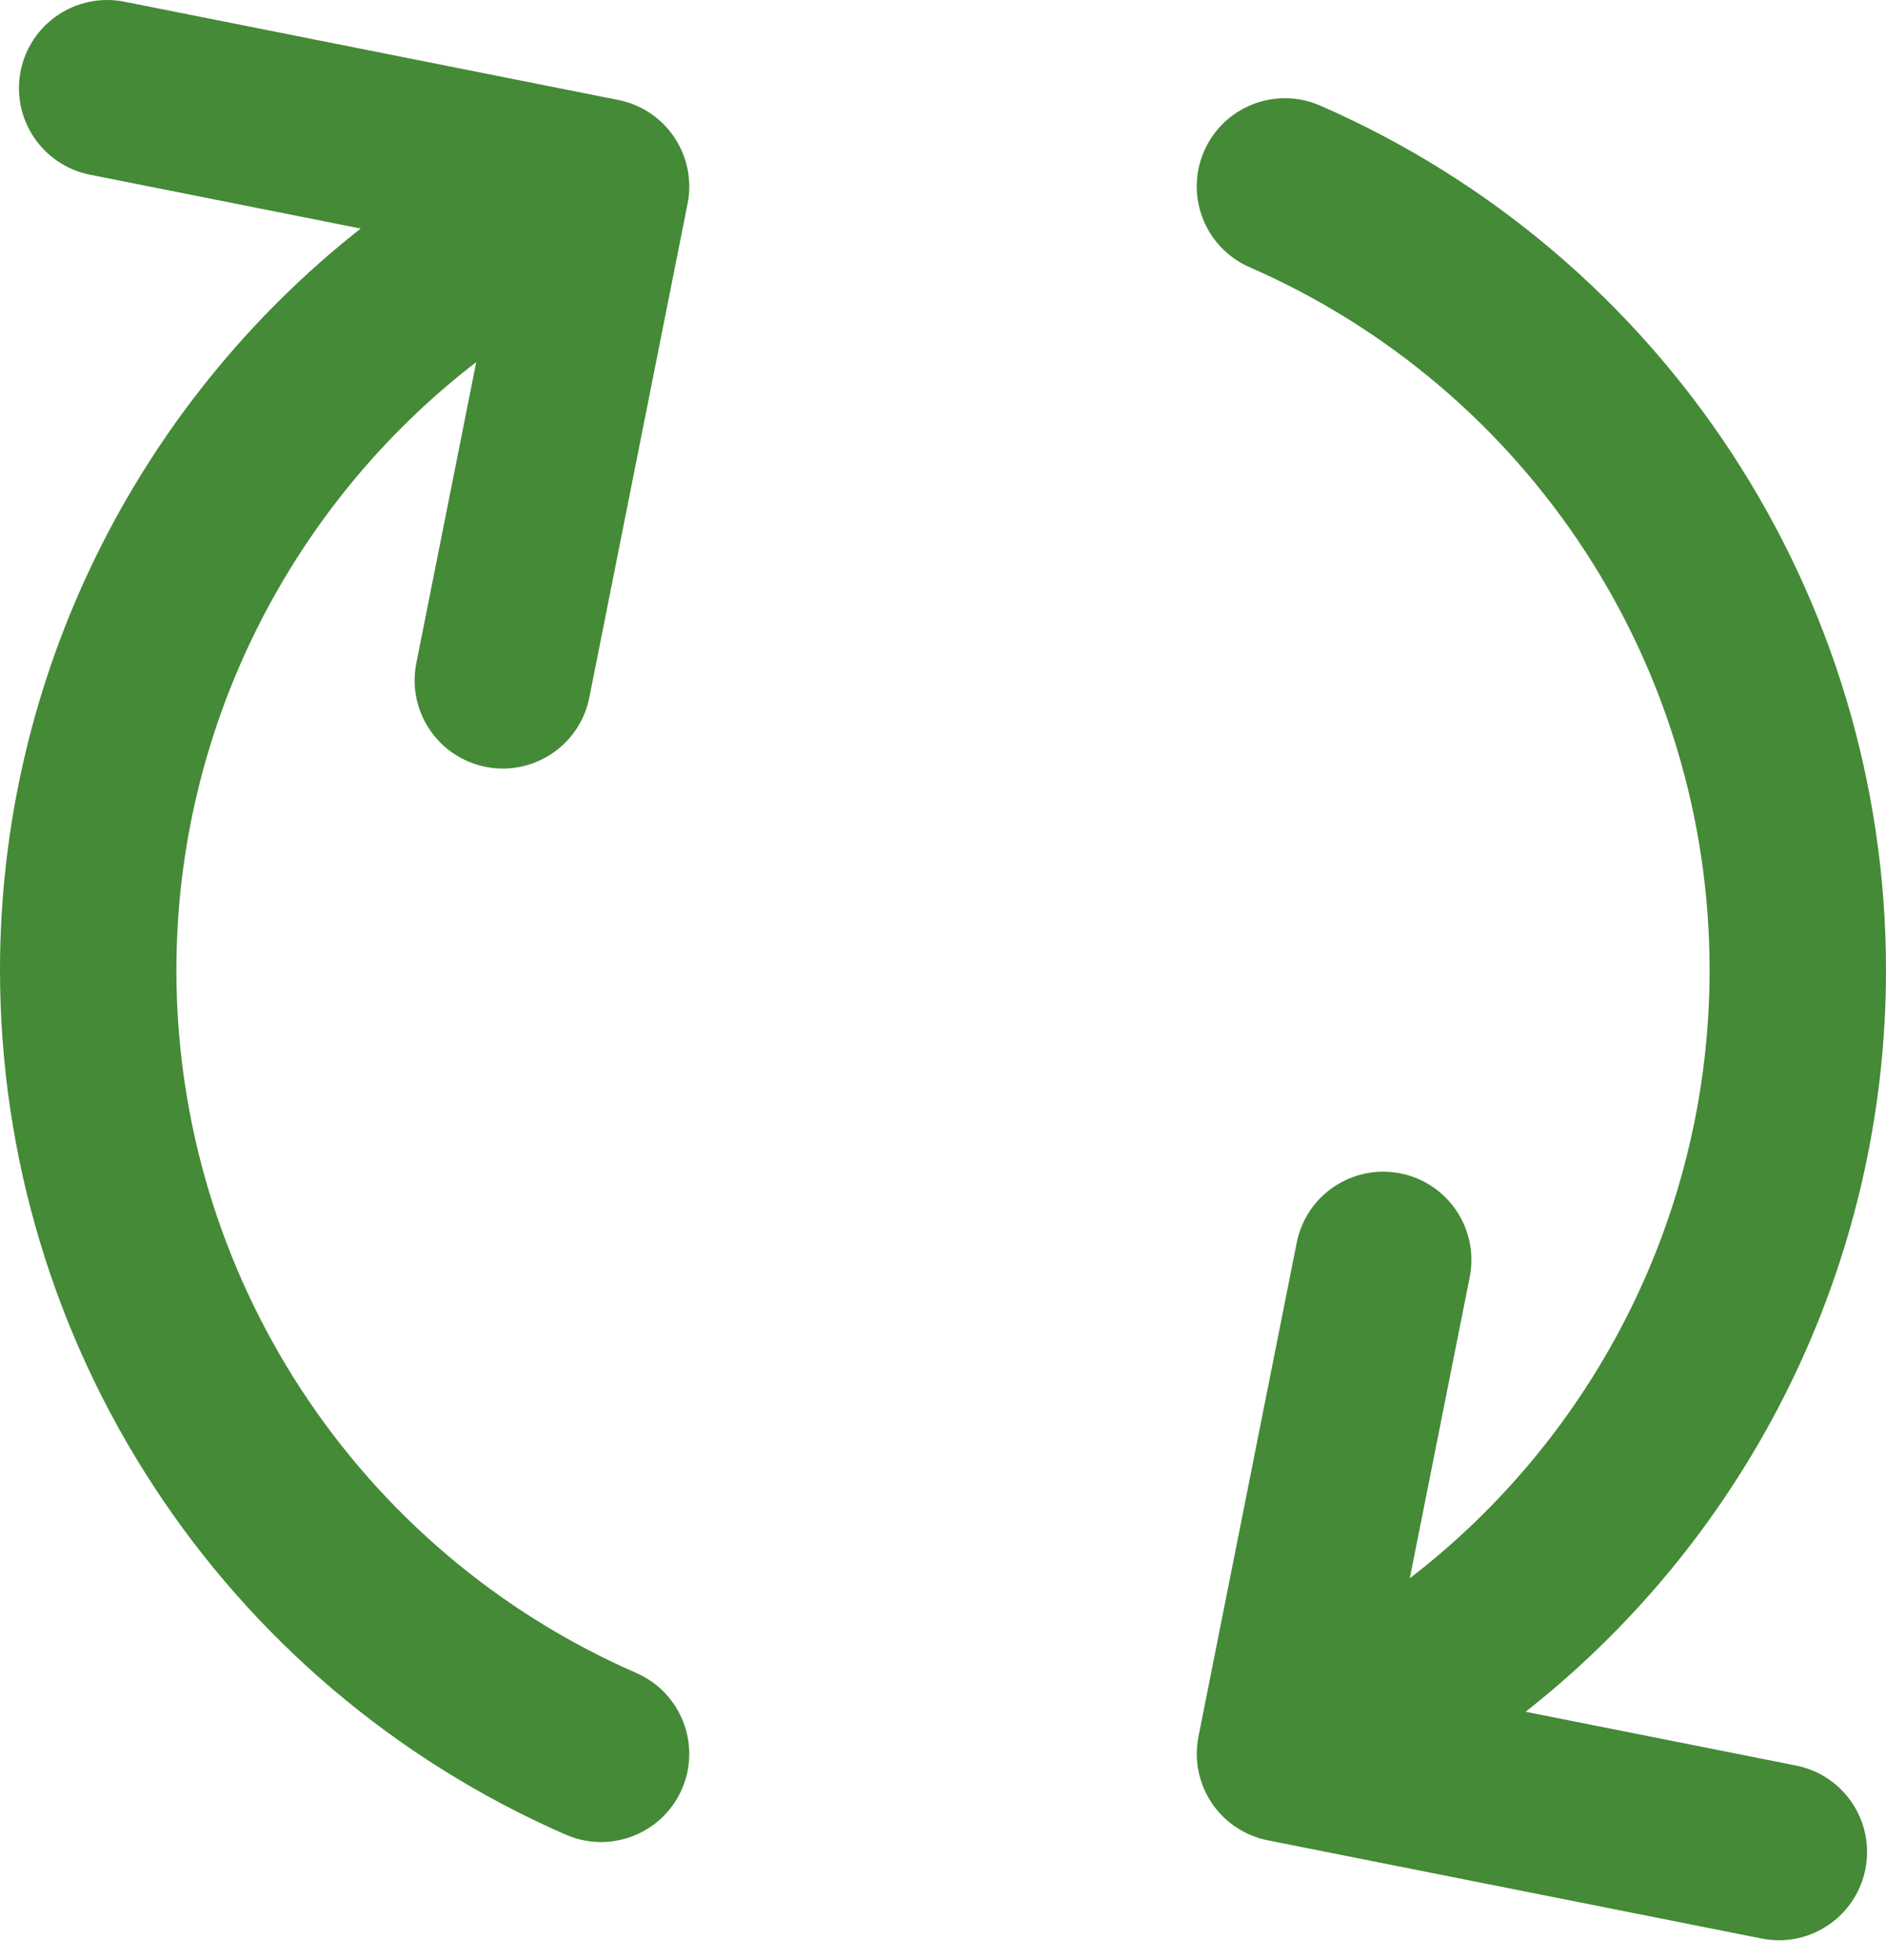
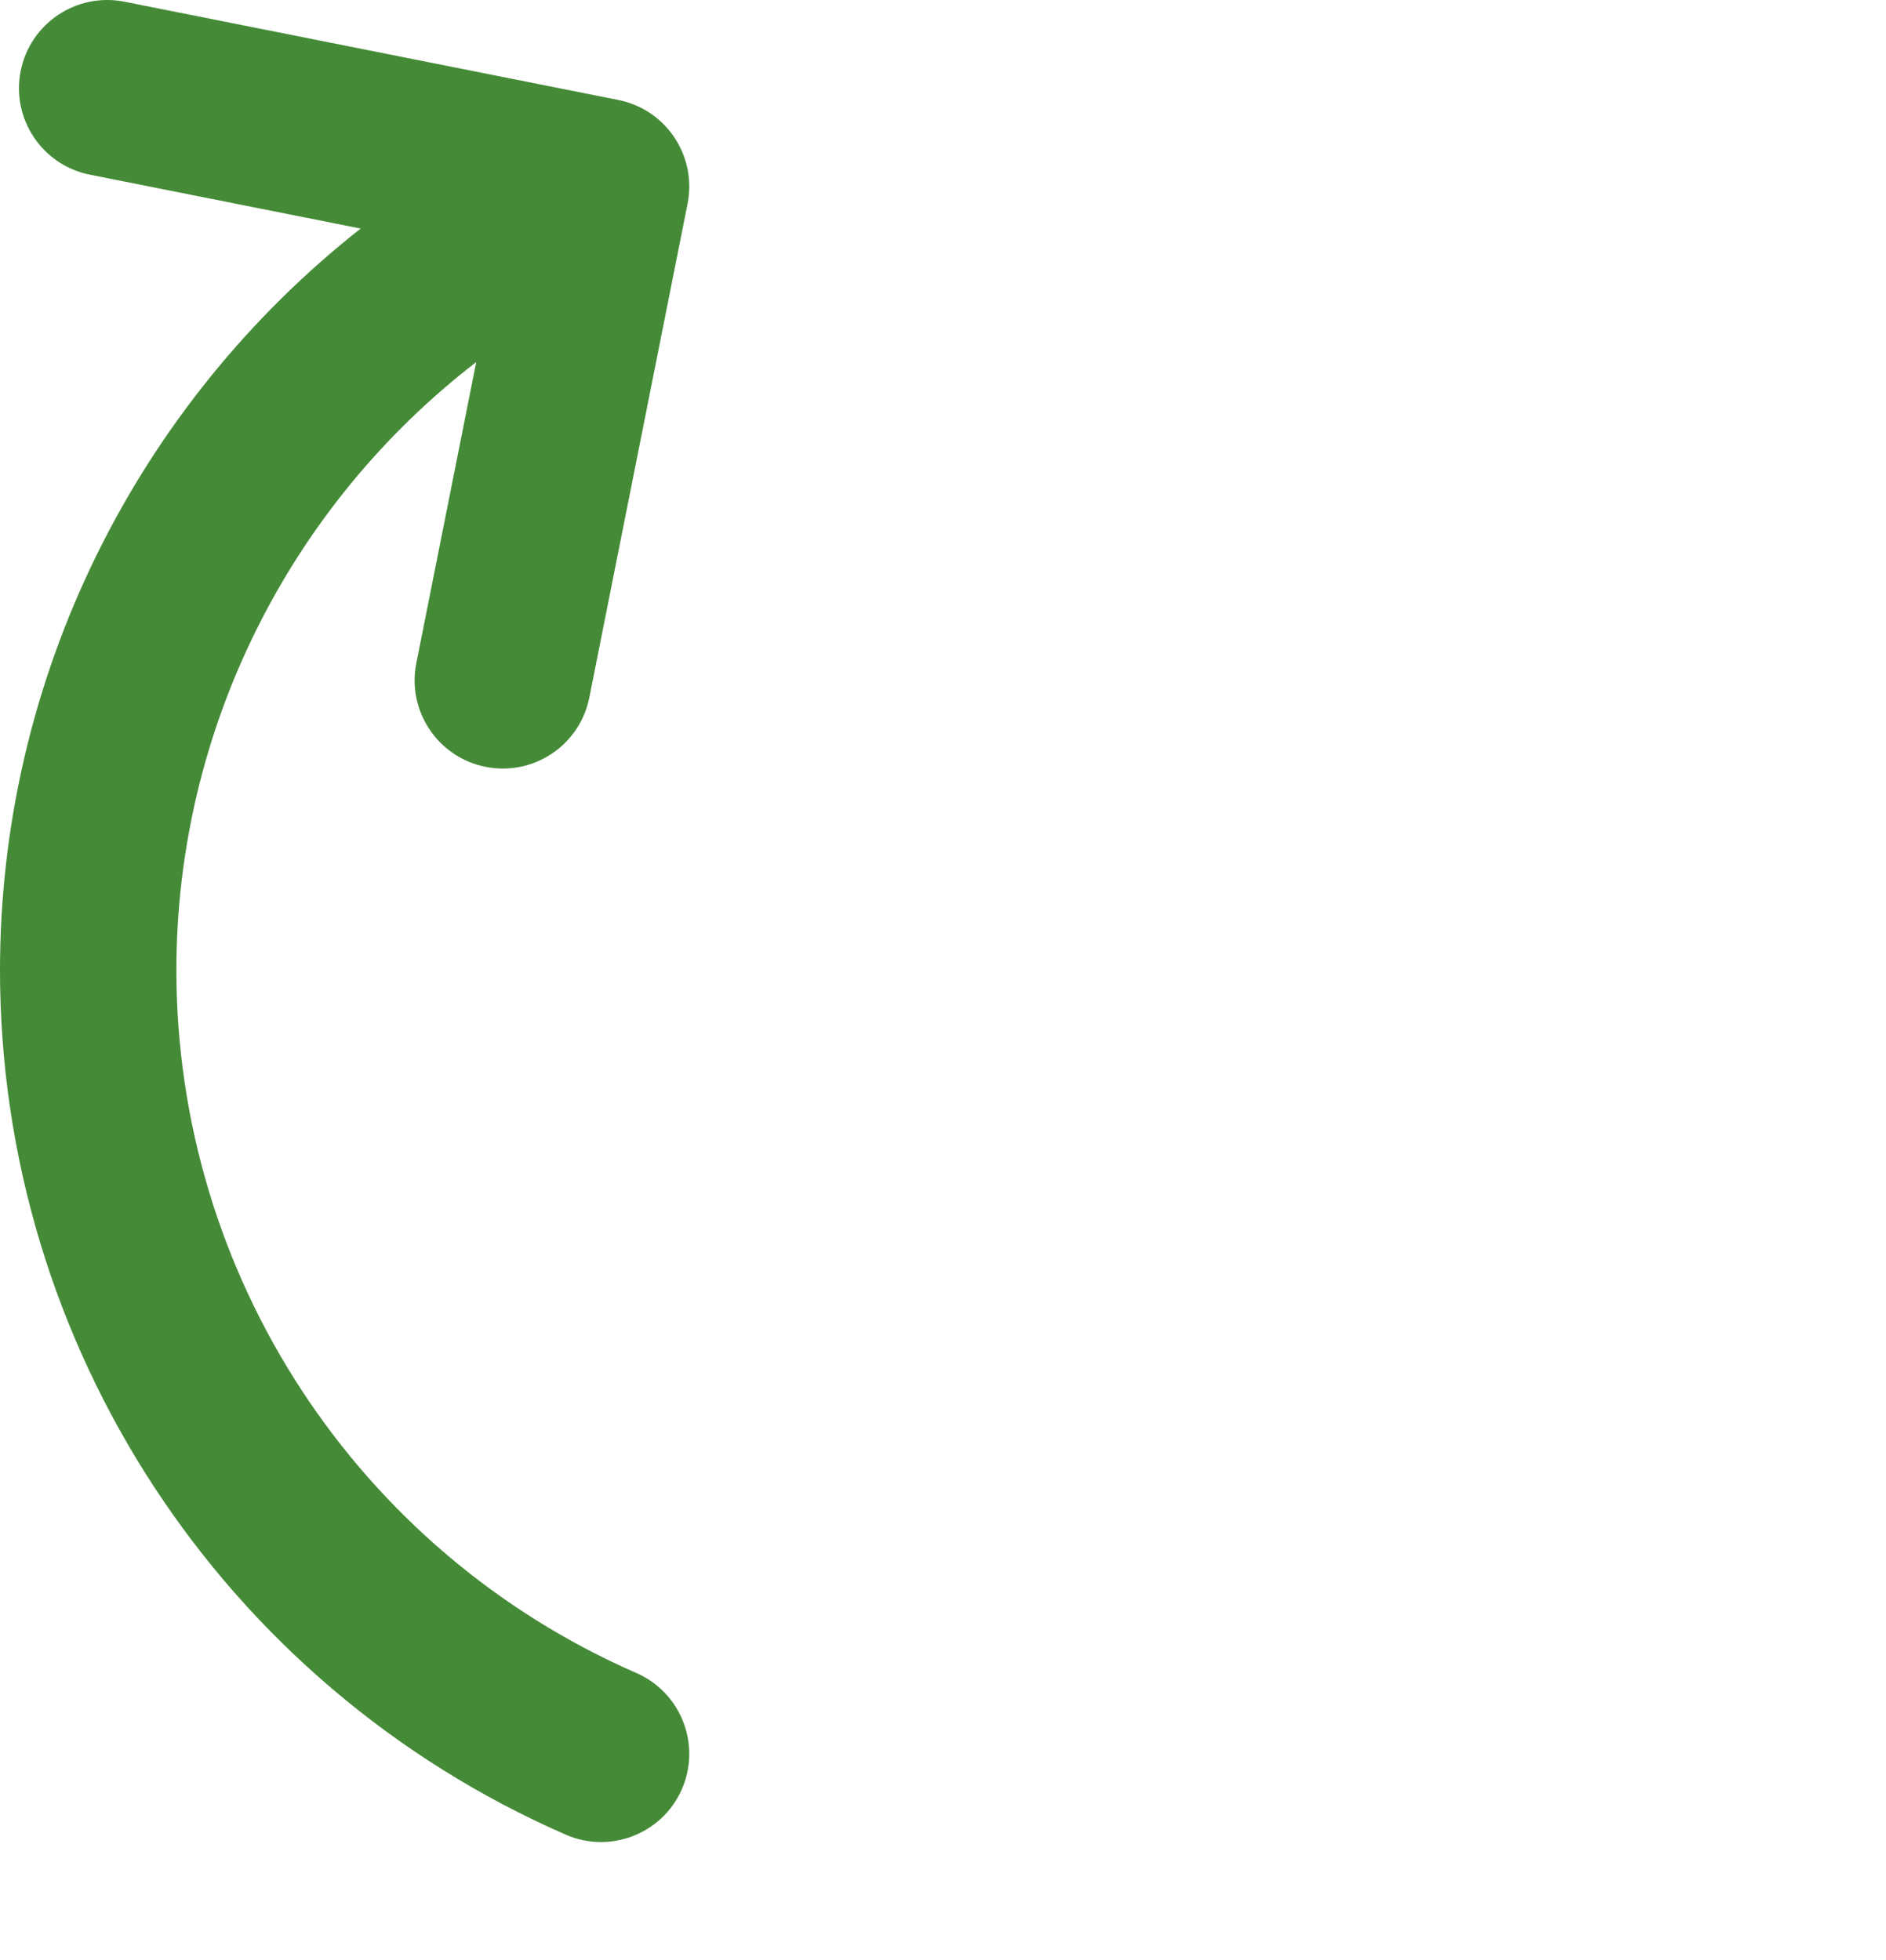
<svg xmlns="http://www.w3.org/2000/svg" width="51" height="53" viewBox="0 0 51 53" fill="none">
-   <path d="M51 26.233C51 16.093 44.995 6.917 35.702 2.856C34.494 2.328 33.089 2.879 32.561 4.086C32.034 5.293 32.585 6.699 33.792 7.226C41.348 10.528 46.23 17.989 46.23 26.233C46.23 32.764 43.159 38.807 38.123 42.677L39.743 34.534C40 33.242 39.161 31.986 37.869 31.729C36.577 31.473 35.322 32.311 35.065 33.603L32.408 46.959C32.285 47.579 32.413 48.223 32.764 48.749C33.116 49.275 33.662 49.639 34.282 49.763L47.638 52.419C47.795 52.45 47.951 52.466 48.105 52.466C49.22 52.466 50.216 51.68 50.442 50.545C50.699 49.254 49.86 47.998 48.568 47.741L41.254 46.287C47.315 41.52 51 34.169 51 26.233Z" fill="#458A37" />
  <path d="M13.132 20.736C13.289 20.767 13.446 20.782 13.6 20.782C14.714 20.782 15.71 19.997 15.936 18.862L18.593 5.507C18.849 4.215 18.011 2.96 16.719 2.703L3.364 0.046C2.072 -0.21 0.816 0.628 0.559 1.92C0.302 3.212 1.141 4.467 2.433 4.724L9.753 6.18C3.693 10.951 0 18.314 0 26.233C0 36.373 6.005 45.549 15.298 49.61C15.609 49.746 15.933 49.81 16.252 49.81C17.171 49.81 18.047 49.276 18.439 48.38C18.966 47.173 18.415 45.767 17.208 45.239C9.652 41.938 4.77 34.477 4.77 26.233C4.77 19.718 7.845 13.665 12.878 9.791L11.258 17.932C11.001 19.224 11.84 20.479 13.132 20.736Z" fill="#458A37" />
</svg>